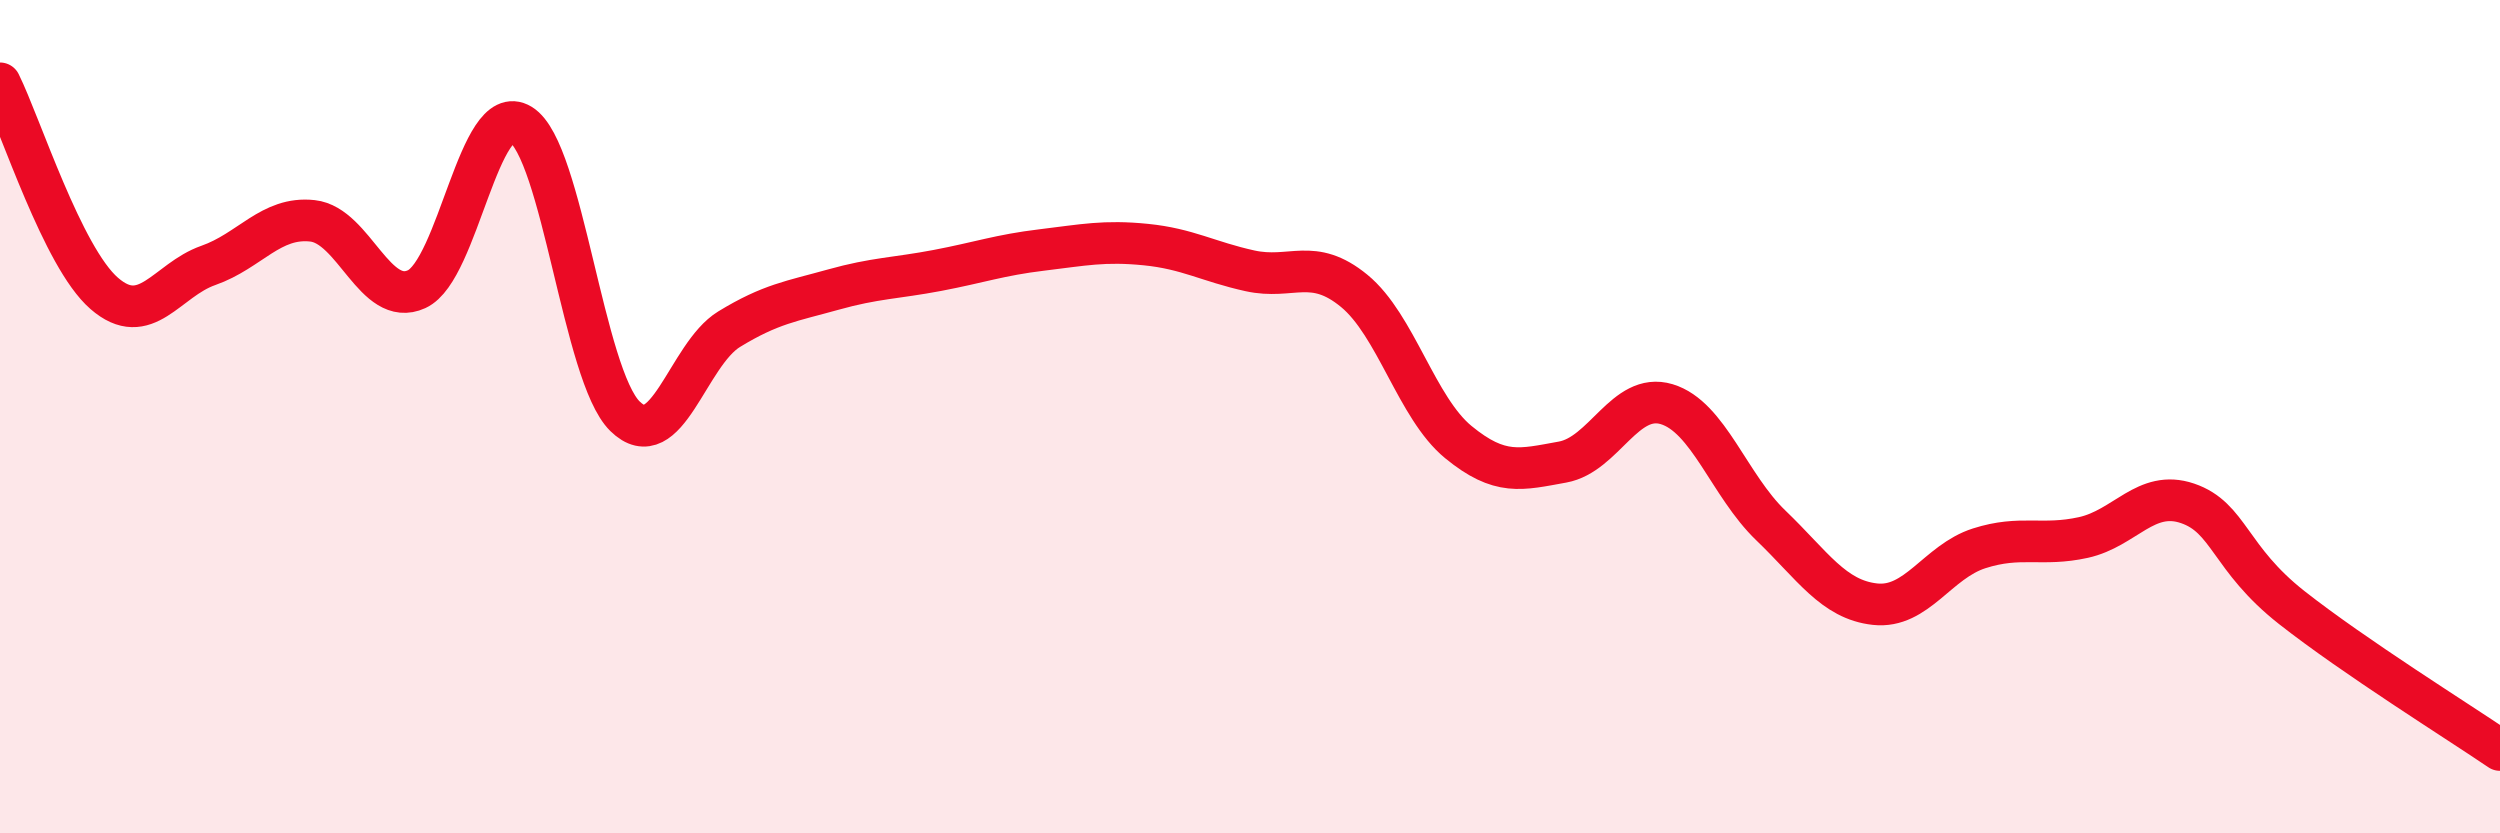
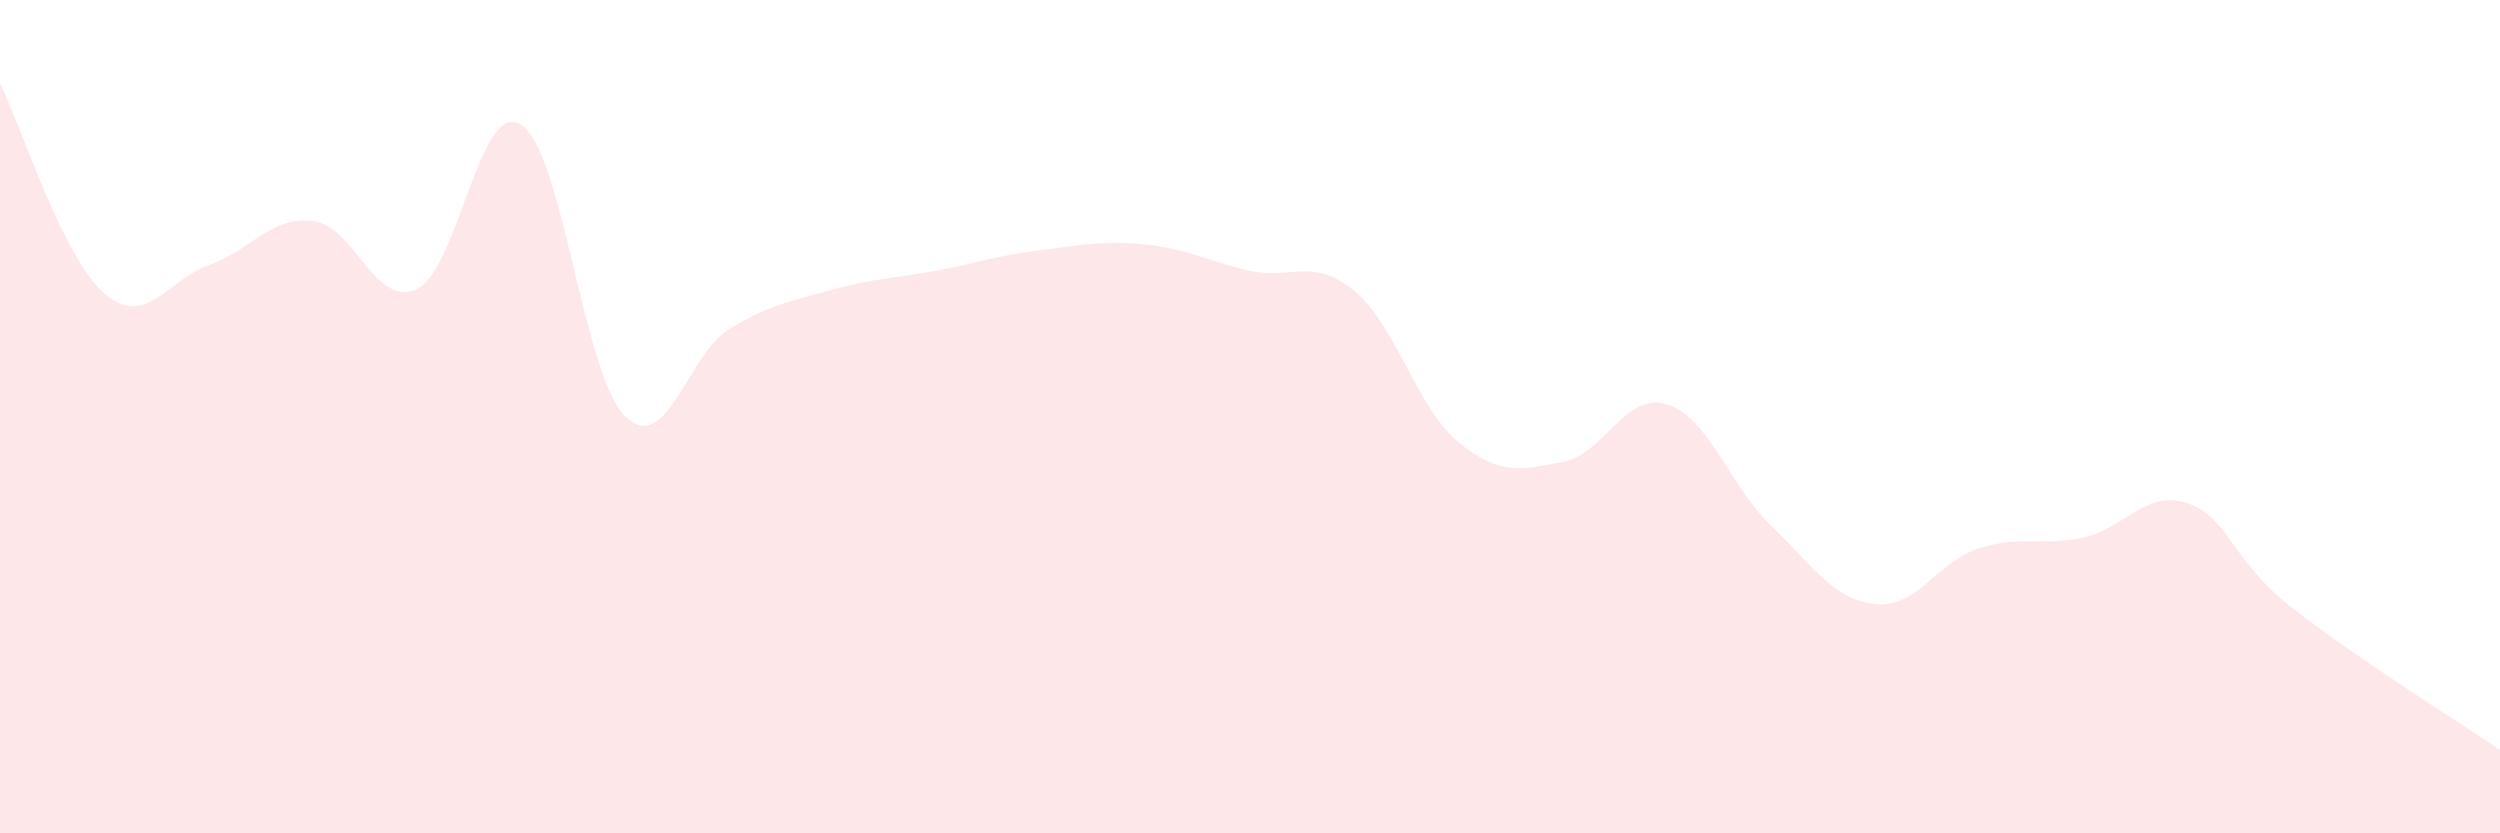
<svg xmlns="http://www.w3.org/2000/svg" width="60" height="20" viewBox="0 0 60 20">
  <path d="M 0,2 C 0.5,3.01 1.5,6.17 2.5,7.04 C 3.5,7.91 4,6.72 5,6.37 C 6,6.02 6.5,5.19 7.5,5.3 C 8.5,5.41 9,7.4 10,6.94 C 11,6.48 11.5,2.38 12.5,2.99 C 13.5,3.6 14,9.01 15,9.99 C 16,10.97 16.5,8.51 17.5,7.9 C 18.5,7.29 19,7.23 20,6.95 C 21,6.67 21.5,6.68 22.5,6.49 C 23.5,6.3 24,6.12 25,6 C 26,5.88 26.5,5.77 27.5,5.87 C 28.5,5.97 29,6.28 30,6.5 C 31,6.72 31.5,6.16 32.5,6.98 C 33.5,7.8 34,9.79 35,10.61 C 36,11.43 36.5,11.27 37.5,11.09 C 38.5,10.91 39,9.4 40,9.7 C 41,10 41.5,11.65 42.5,12.61 C 43.5,13.57 44,14.39 45,14.5 C 46,14.61 46.5,13.48 47.5,13.16 C 48.5,12.84 49,13.12 50,12.9 C 51,12.68 51.5,11.74 52.5,12.08 C 53.5,12.42 53.5,13.4 55,14.58 C 56.5,15.76 59,17.32 60,18L60 20L0 20Z" fill="#EB0A25" opacity="0.1" stroke-linecap="round" stroke-linejoin="round" />
-   <path d="M 0,2 C 0.5,3.01 1.5,6.17 2.5,7.04 C 3.5,7.91 4,6.72 5,6.37 C 6,6.02 6.5,5.19 7.5,5.3 C 8.5,5.41 9,7.4 10,6.94 C 11,6.48 11.5,2.38 12.5,2.99 C 13.5,3.6 14,9.01 15,9.99 C 16,10.97 16.5,8.51 17.5,7.9 C 18.5,7.29 19,7.23 20,6.95 C 21,6.67 21.5,6.68 22.5,6.49 C 23.5,6.3 24,6.12 25,6 C 26,5.88 26.5,5.77 27.5,5.87 C 28.5,5.97 29,6.28 30,6.5 C 31,6.72 31.5,6.16 32.5,6.98 C 33.5,7.8 34,9.79 35,10.61 C 36,11.43 36.5,11.27 37.5,11.09 C 38.5,10.91 39,9.4 40,9.7 C 41,10 41.5,11.65 42.5,12.61 C 43.5,13.57 44,14.39 45,14.5 C 46,14.61 46.5,13.48 47.5,13.16 C 48.5,12.84 49,13.12 50,12.9 C 51,12.68 51.5,11.74 52.5,12.08 C 53.5,12.42 53.5,13.4 55,14.58 C 56.5,15.76 59,17.32 60,18" stroke="#EB0A25" stroke-width="1" fill="none" stroke-linecap="round" stroke-linejoin="round" />
</svg>